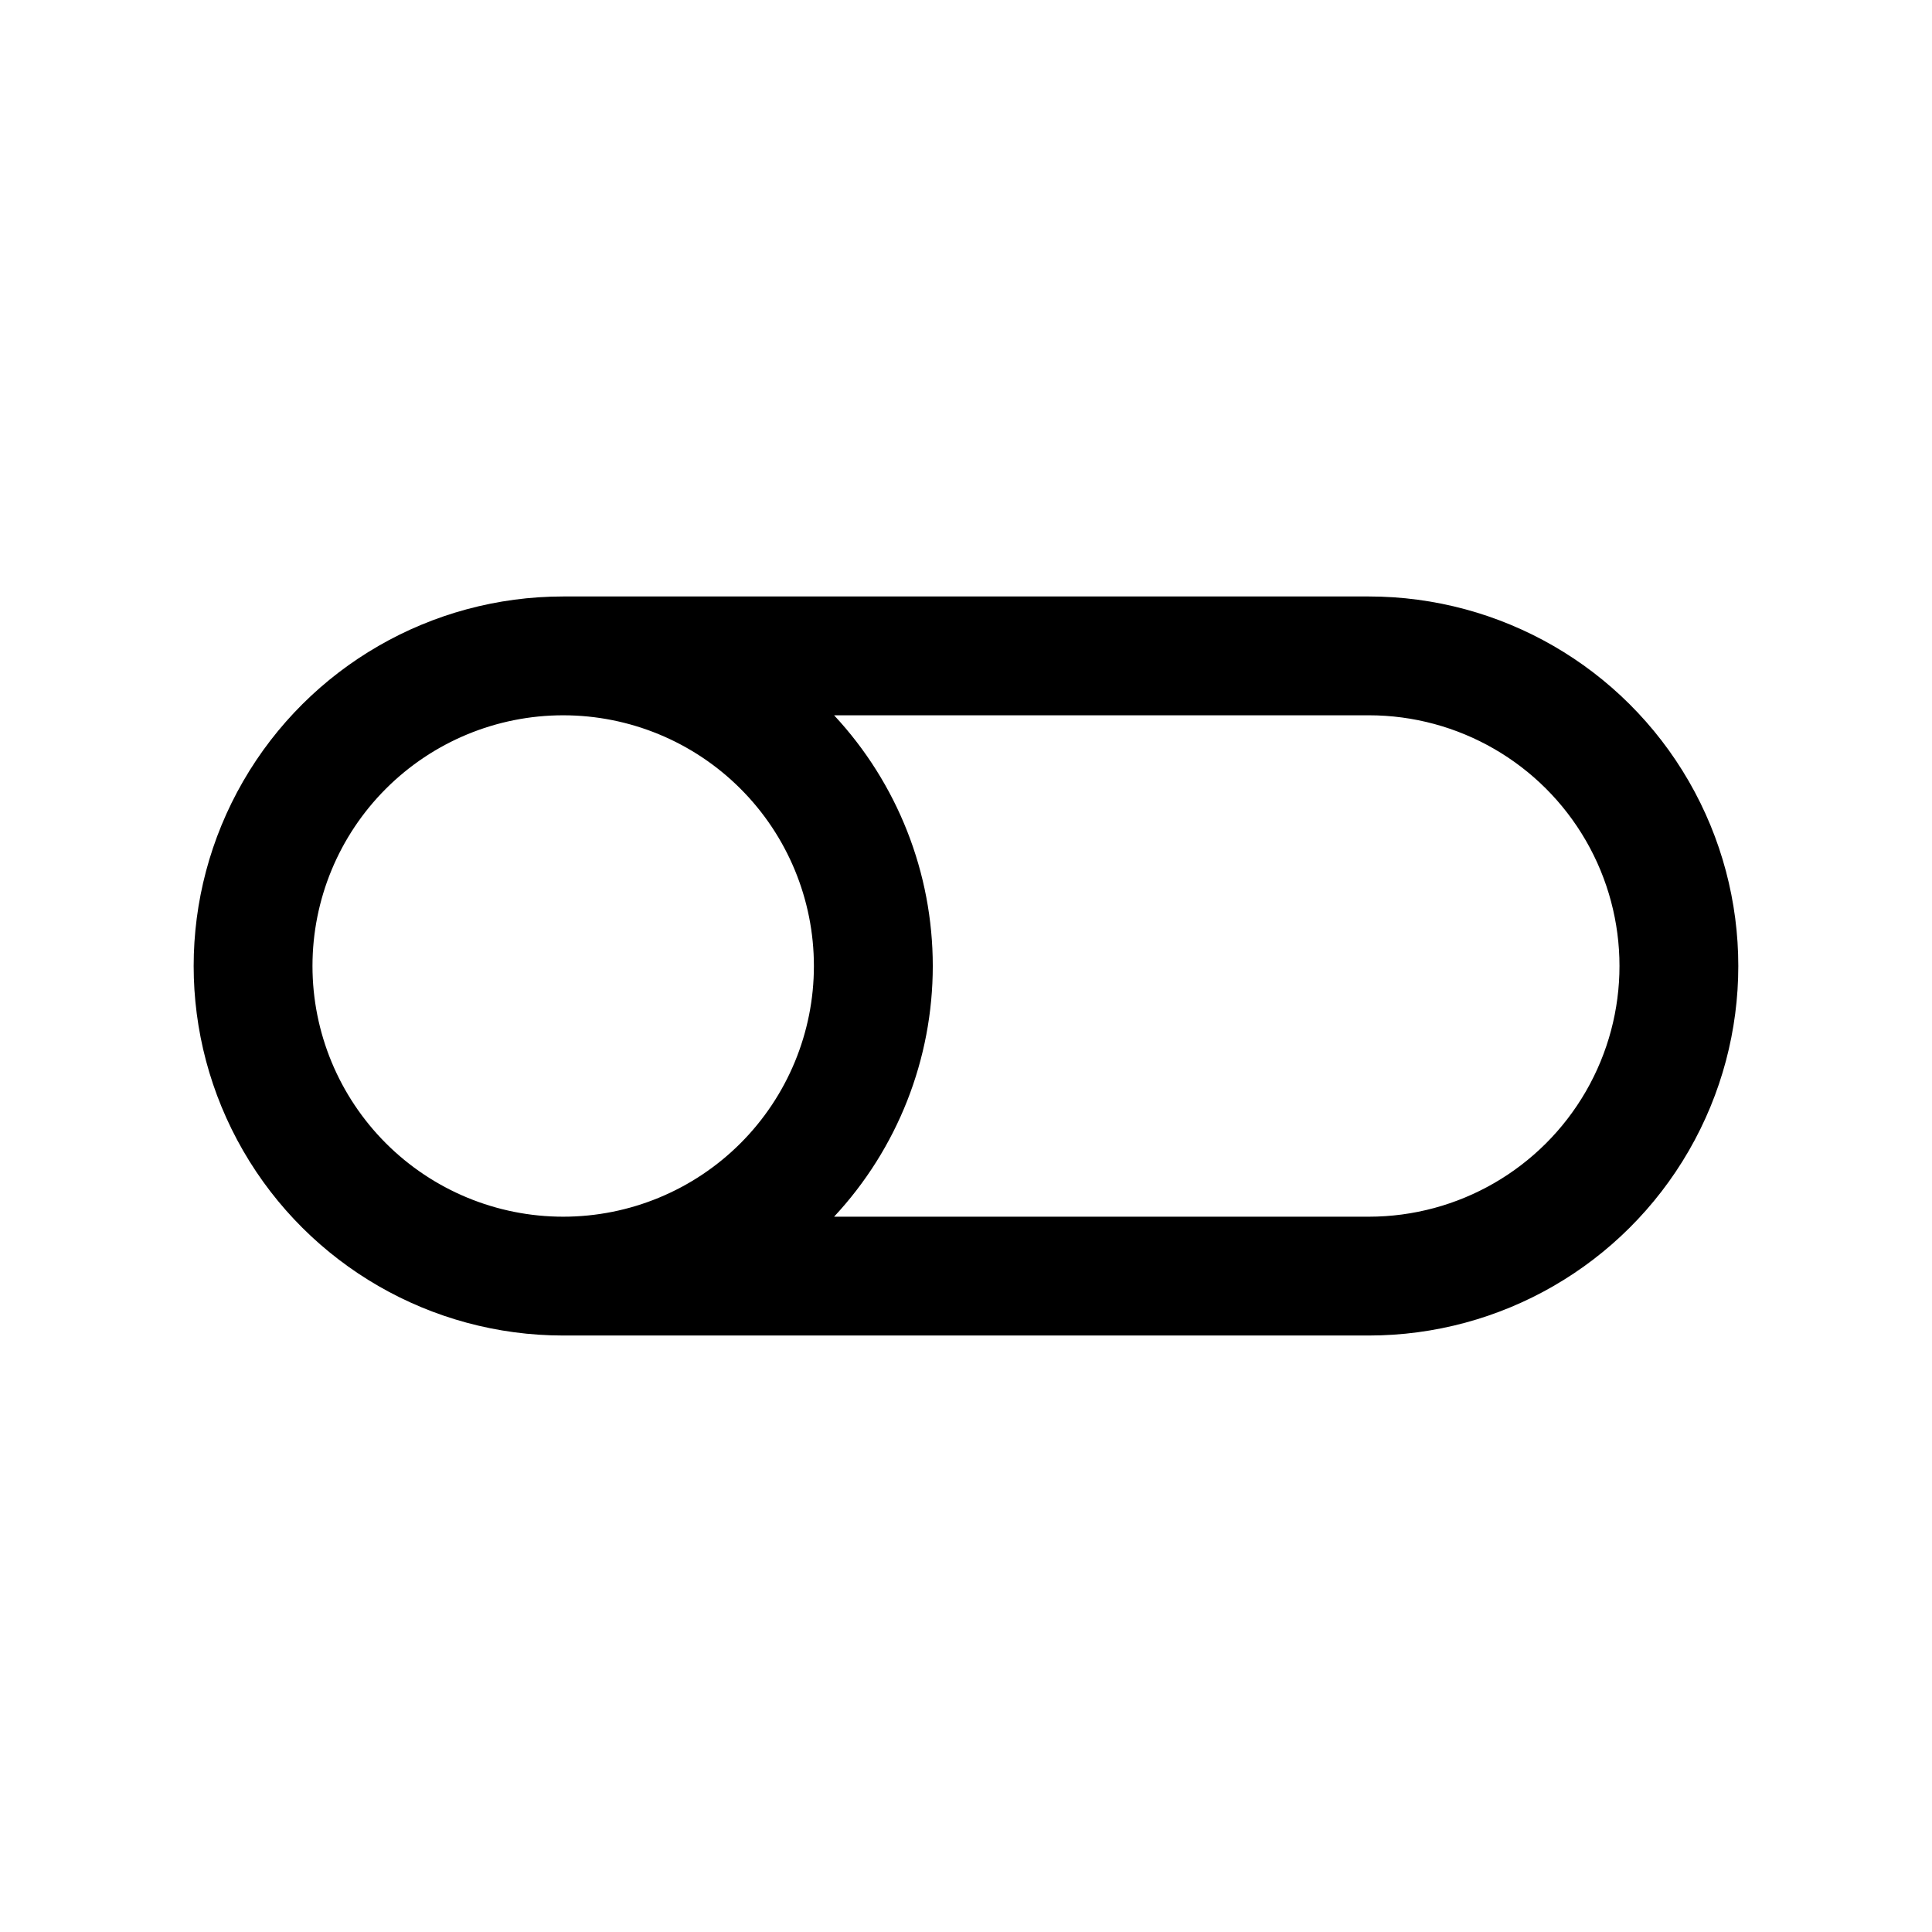
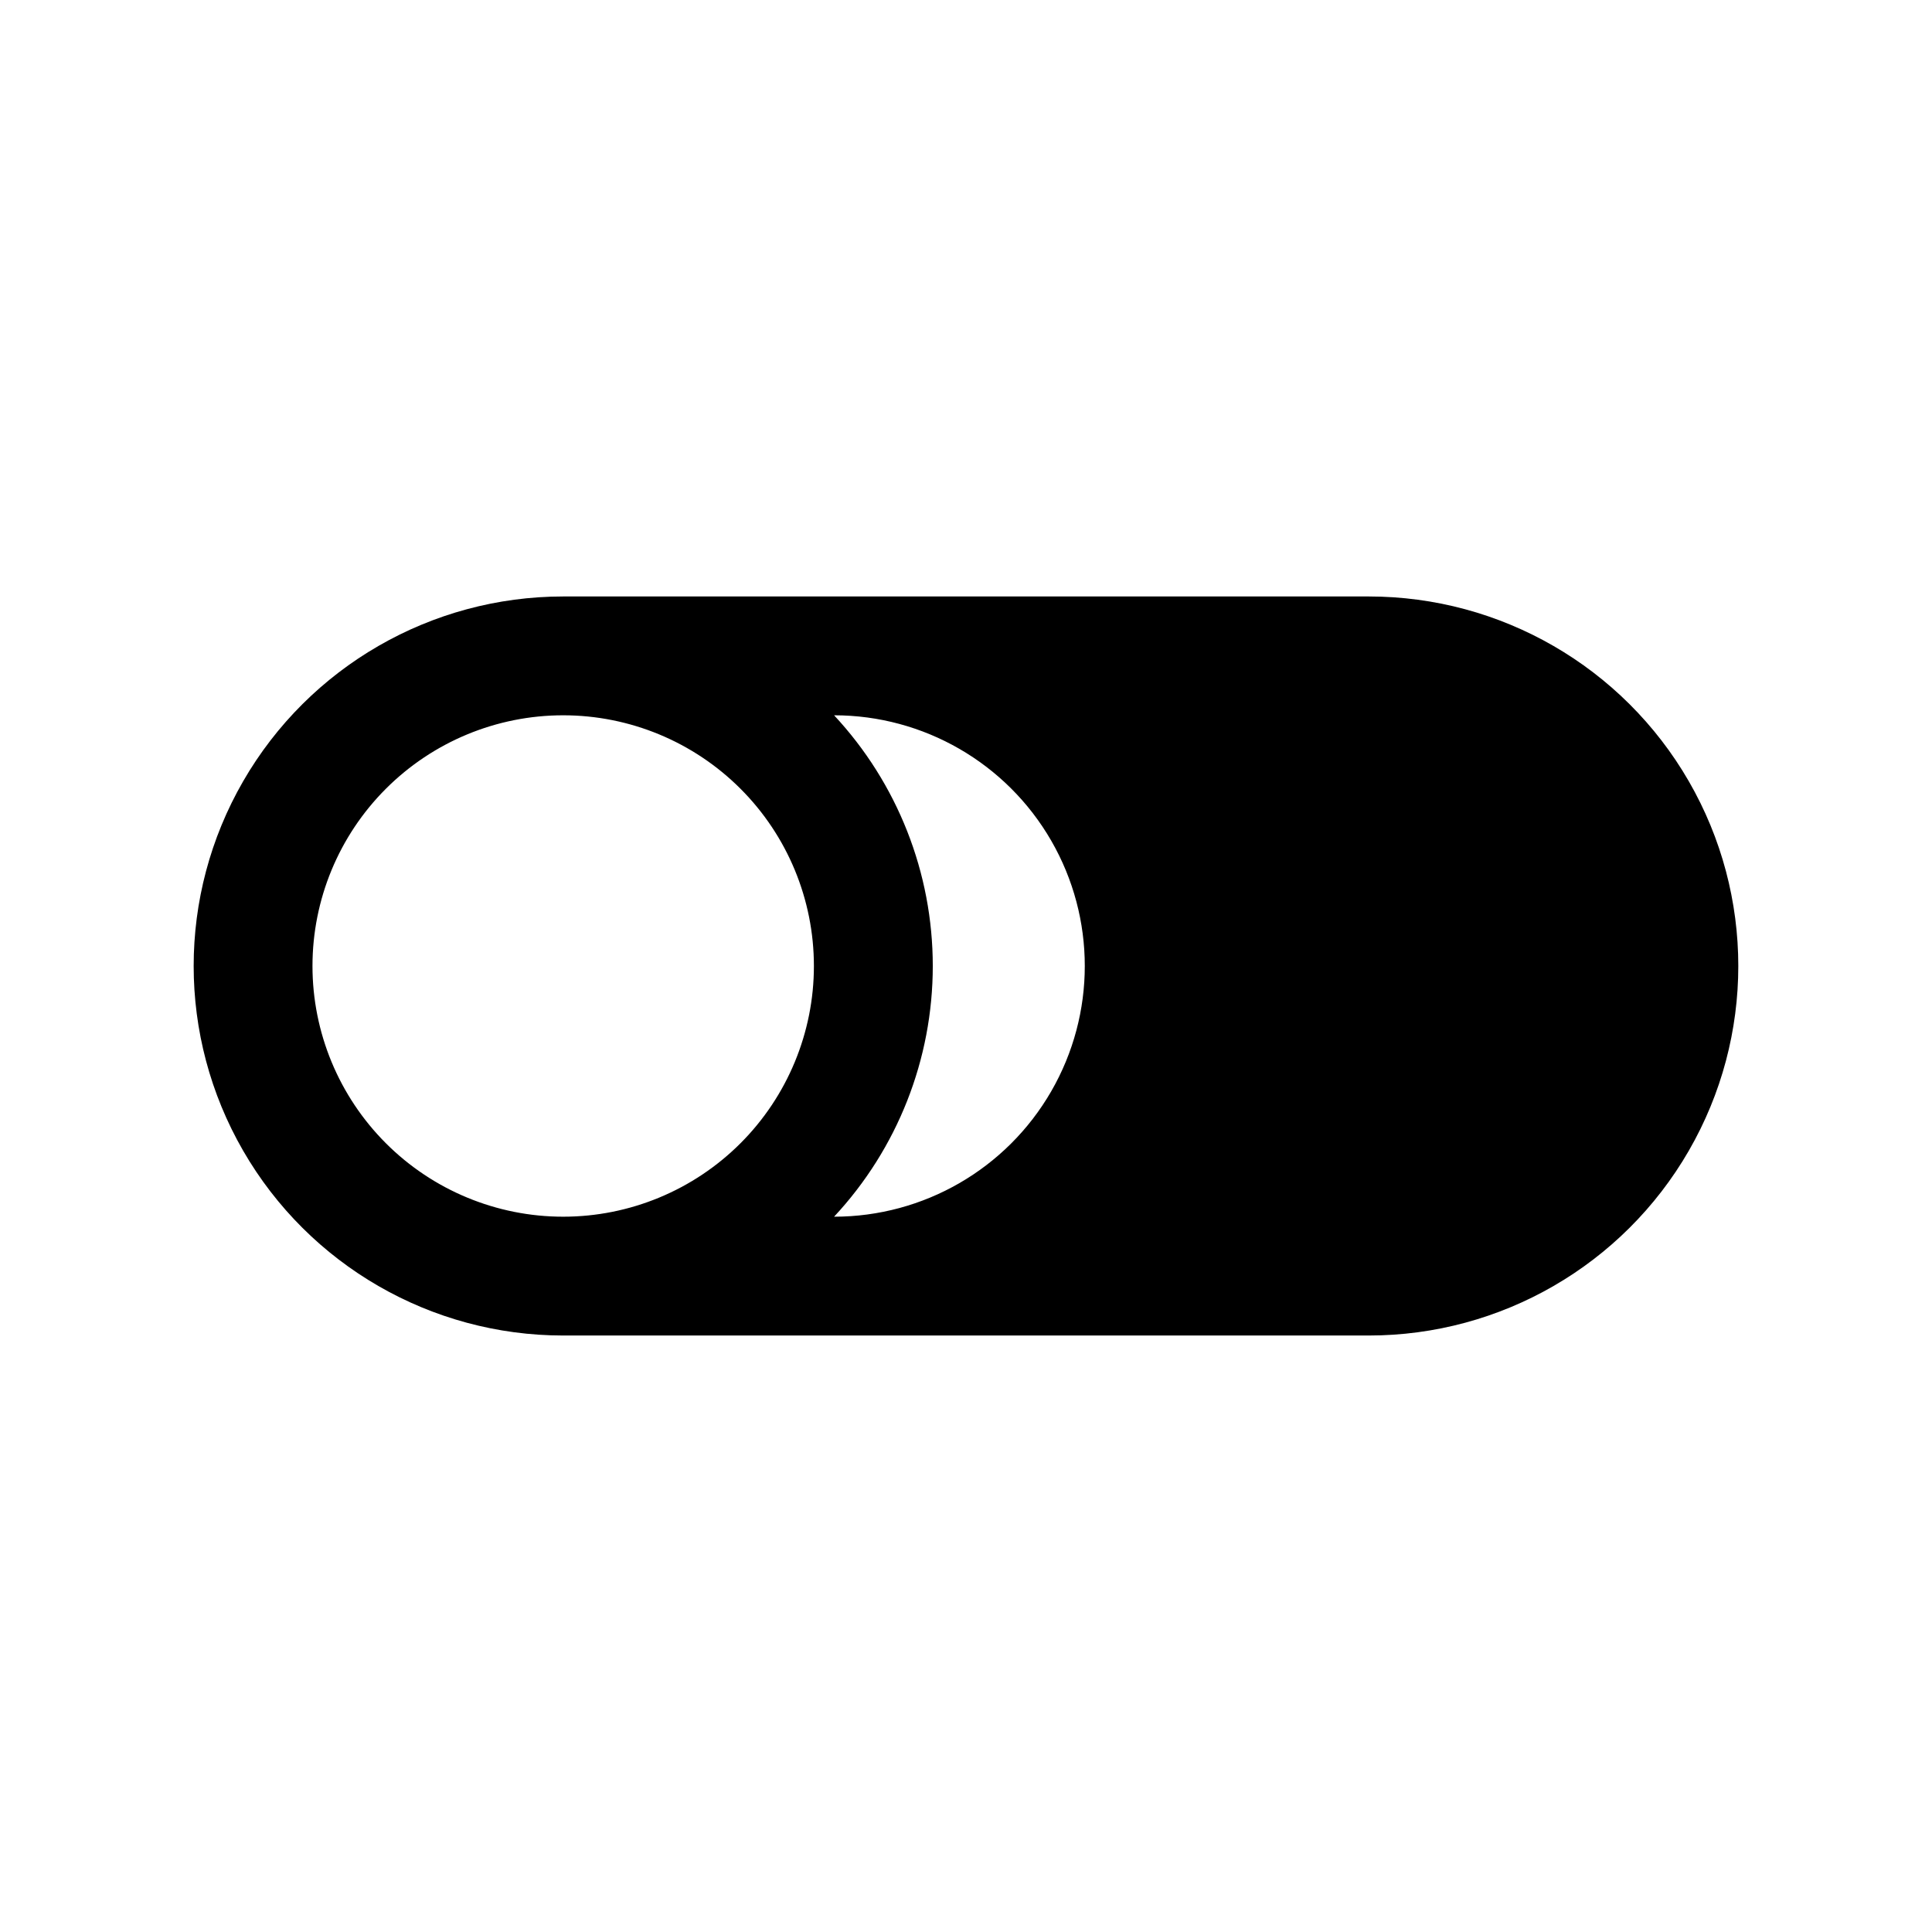
<svg xmlns="http://www.w3.org/2000/svg" fill="#000000" width="800px" height="800px" version="1.1" viewBox="144 144 512 512">
-   <path d="m506.74 302.07h-213.49c-34.988 0-67.316 18.664-84.809 48.965-17.492 30.297-17.492 67.629 0 97.926 17.492 30.301 49.82 48.965 84.809 48.965h213.49c34.988 0 67.316-18.664 84.809-48.965 17.492-30.297 17.492-67.629 0-97.926-17.492-30.301-49.82-48.965-84.809-48.965zm-279.93 97.93c0-17.621 7-34.523 19.461-46.98 12.461-12.461 29.359-19.461 46.98-19.461s34.52 7 46.98 19.461c12.461 12.457 19.461 29.359 19.461 46.98s-7 34.52-19.461 46.98c-12.461 12.457-29.359 19.457-46.98 19.457s-34.52-7-46.98-19.457c-12.461-12.461-19.461-29.359-19.461-46.98zm279.93 66.441h-141.7v-0.004c16.812-18.039 26.156-41.781 26.156-66.438 0-24.66-9.344-48.402-26.156-66.441h141.7c23.738 0 45.672 12.664 57.539 33.219 11.867 20.559 11.867 45.883 0 66.441-11.867 20.555-33.801 33.219-57.539 33.219z" />
+   <path d="m506.74 302.07h-213.49c-34.988 0-67.316 18.664-84.809 48.965-17.492 30.297-17.492 67.629 0 97.926 17.492 30.301 49.82 48.965 84.809 48.965h213.49c34.988 0 67.316-18.664 84.809-48.965 17.492-30.297 17.492-67.629 0-97.926-17.492-30.301-49.82-48.965-84.809-48.965zm-279.93 97.93c0-17.621 7-34.523 19.461-46.98 12.461-12.461 29.359-19.461 46.98-19.461s34.52 7 46.98 19.461c12.461 12.457 19.461 29.359 19.461 46.98s-7 34.52-19.461 46.98c-12.461 12.457-29.359 19.457-46.98 19.457s-34.52-7-46.98-19.457c-12.461-12.461-19.461-29.359-19.461-46.98zm279.93 66.441h-141.7v-0.004c16.812-18.039 26.156-41.781 26.156-66.438 0-24.66-9.344-48.402-26.156-66.441c23.738 0 45.672 12.664 57.539 33.219 11.867 20.559 11.867 45.883 0 66.441-11.867 20.555-33.801 33.219-57.539 33.219z" />
</svg>